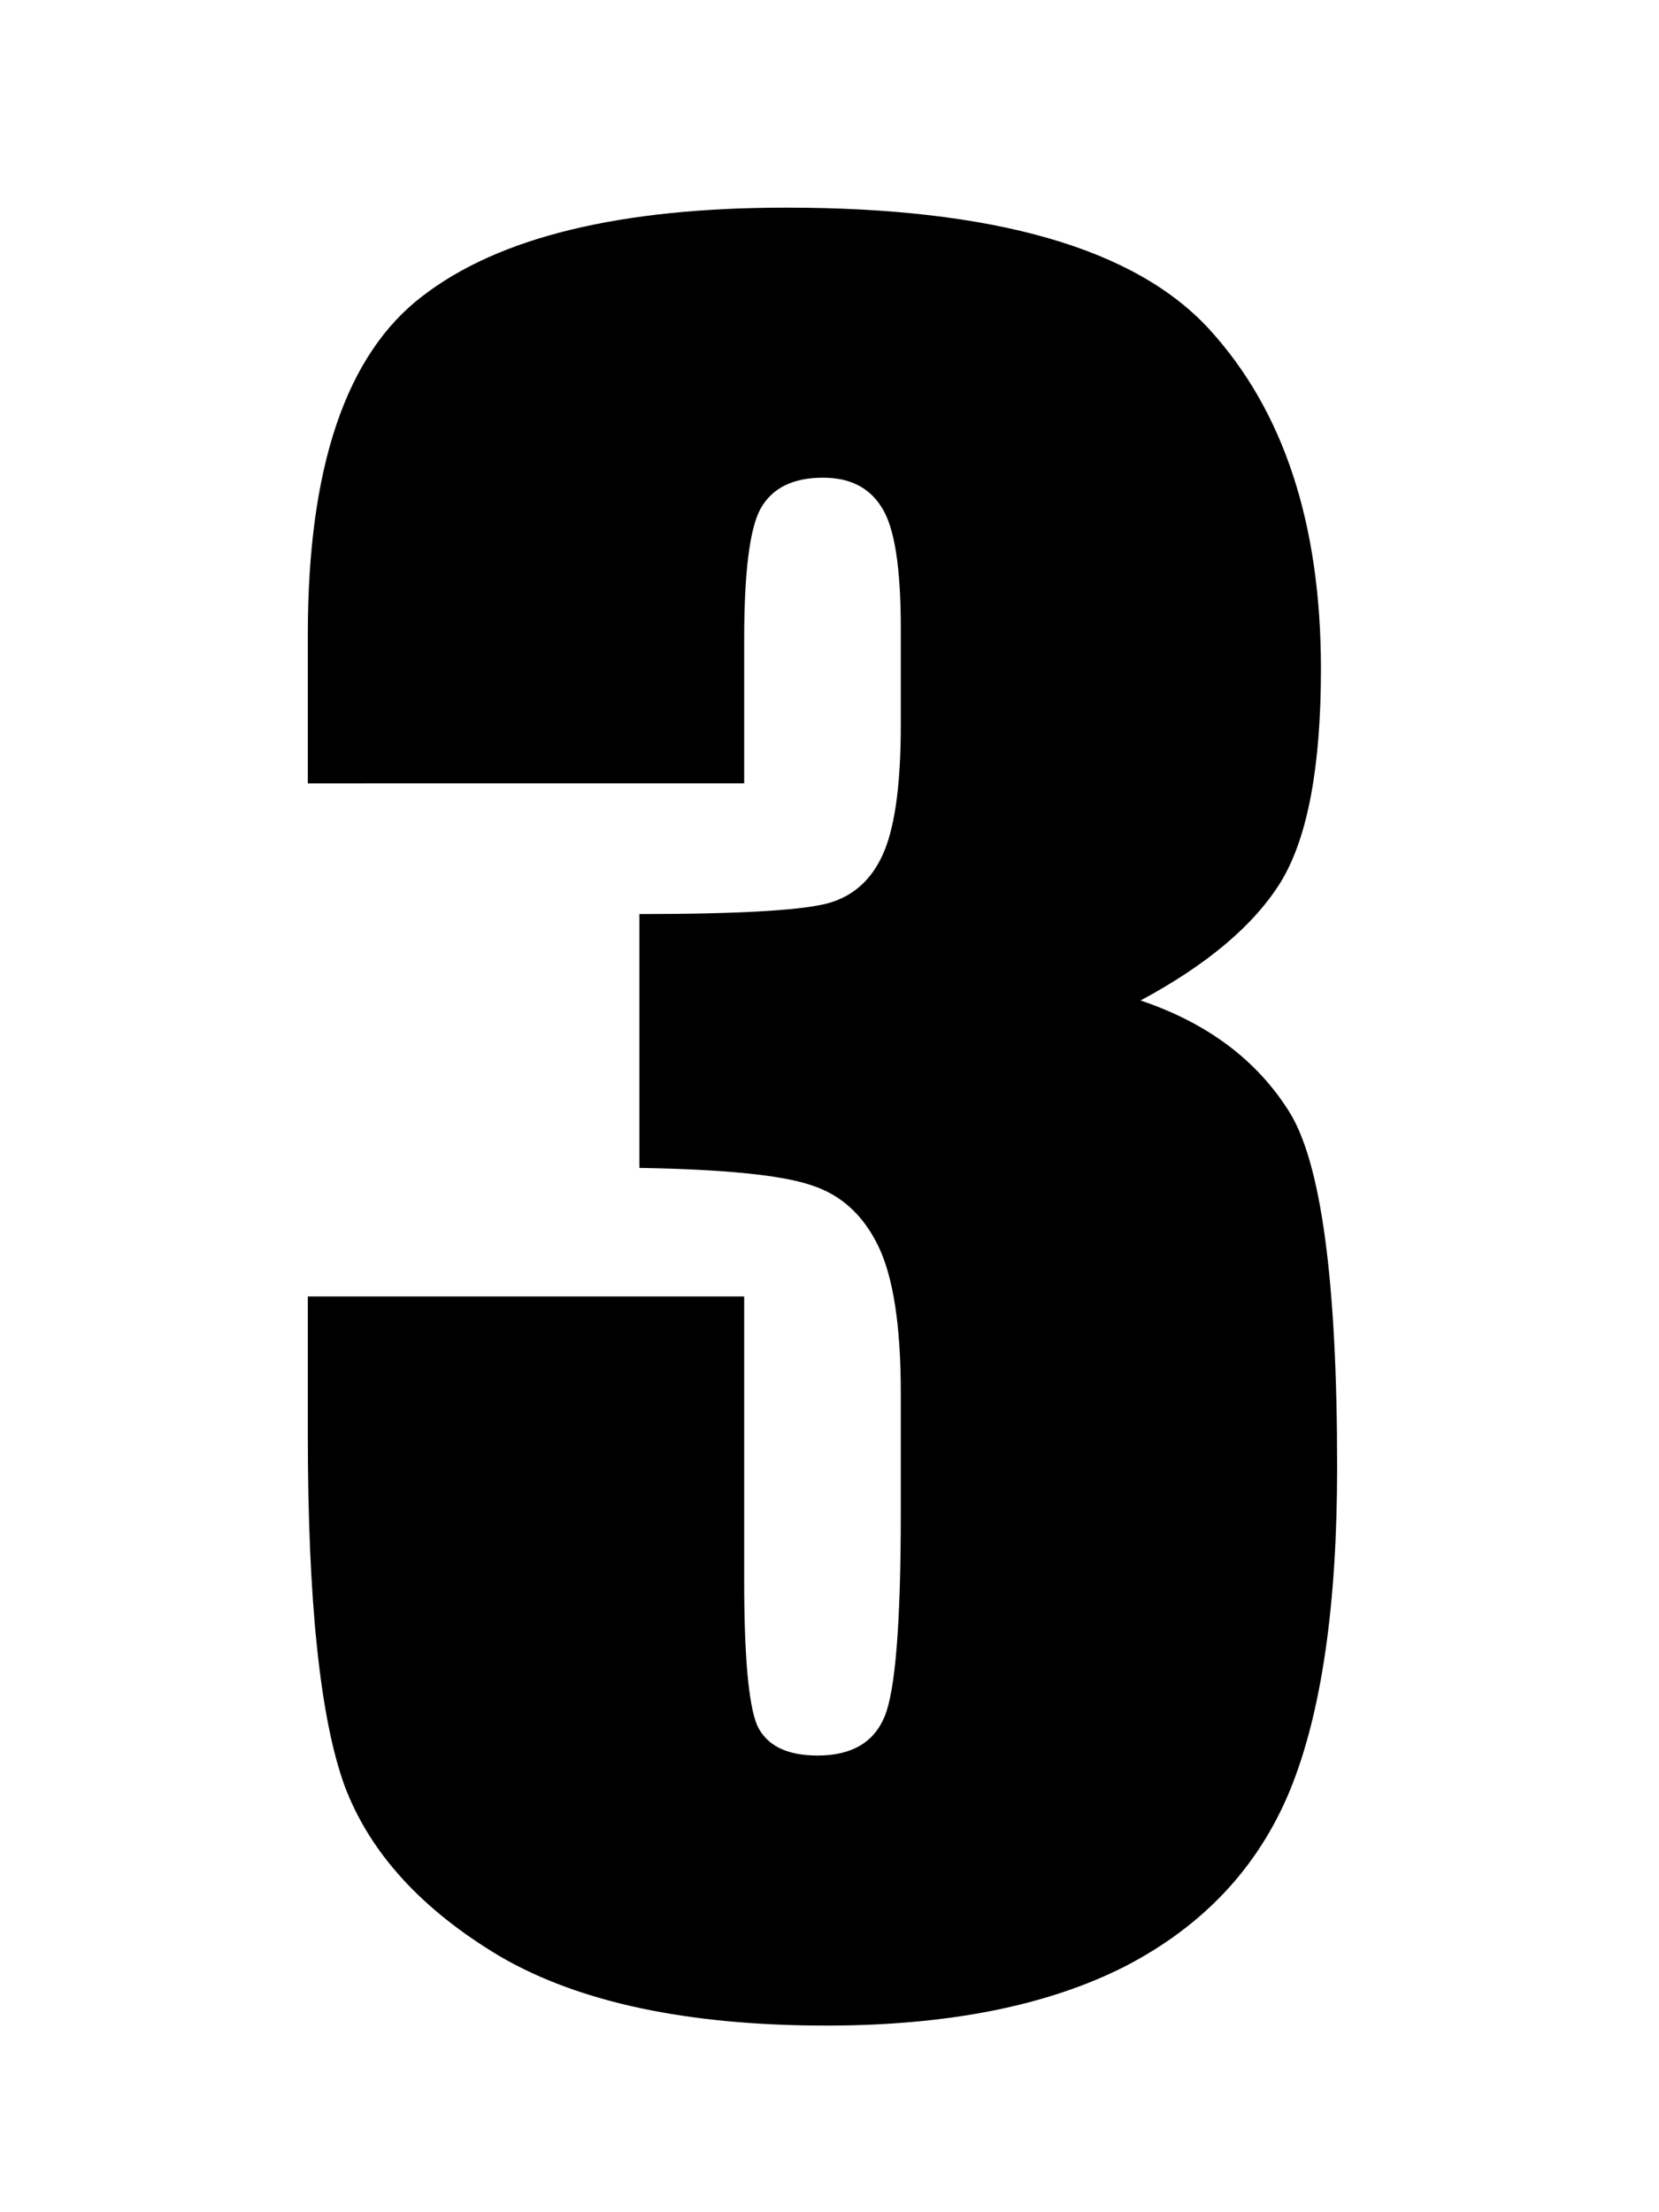
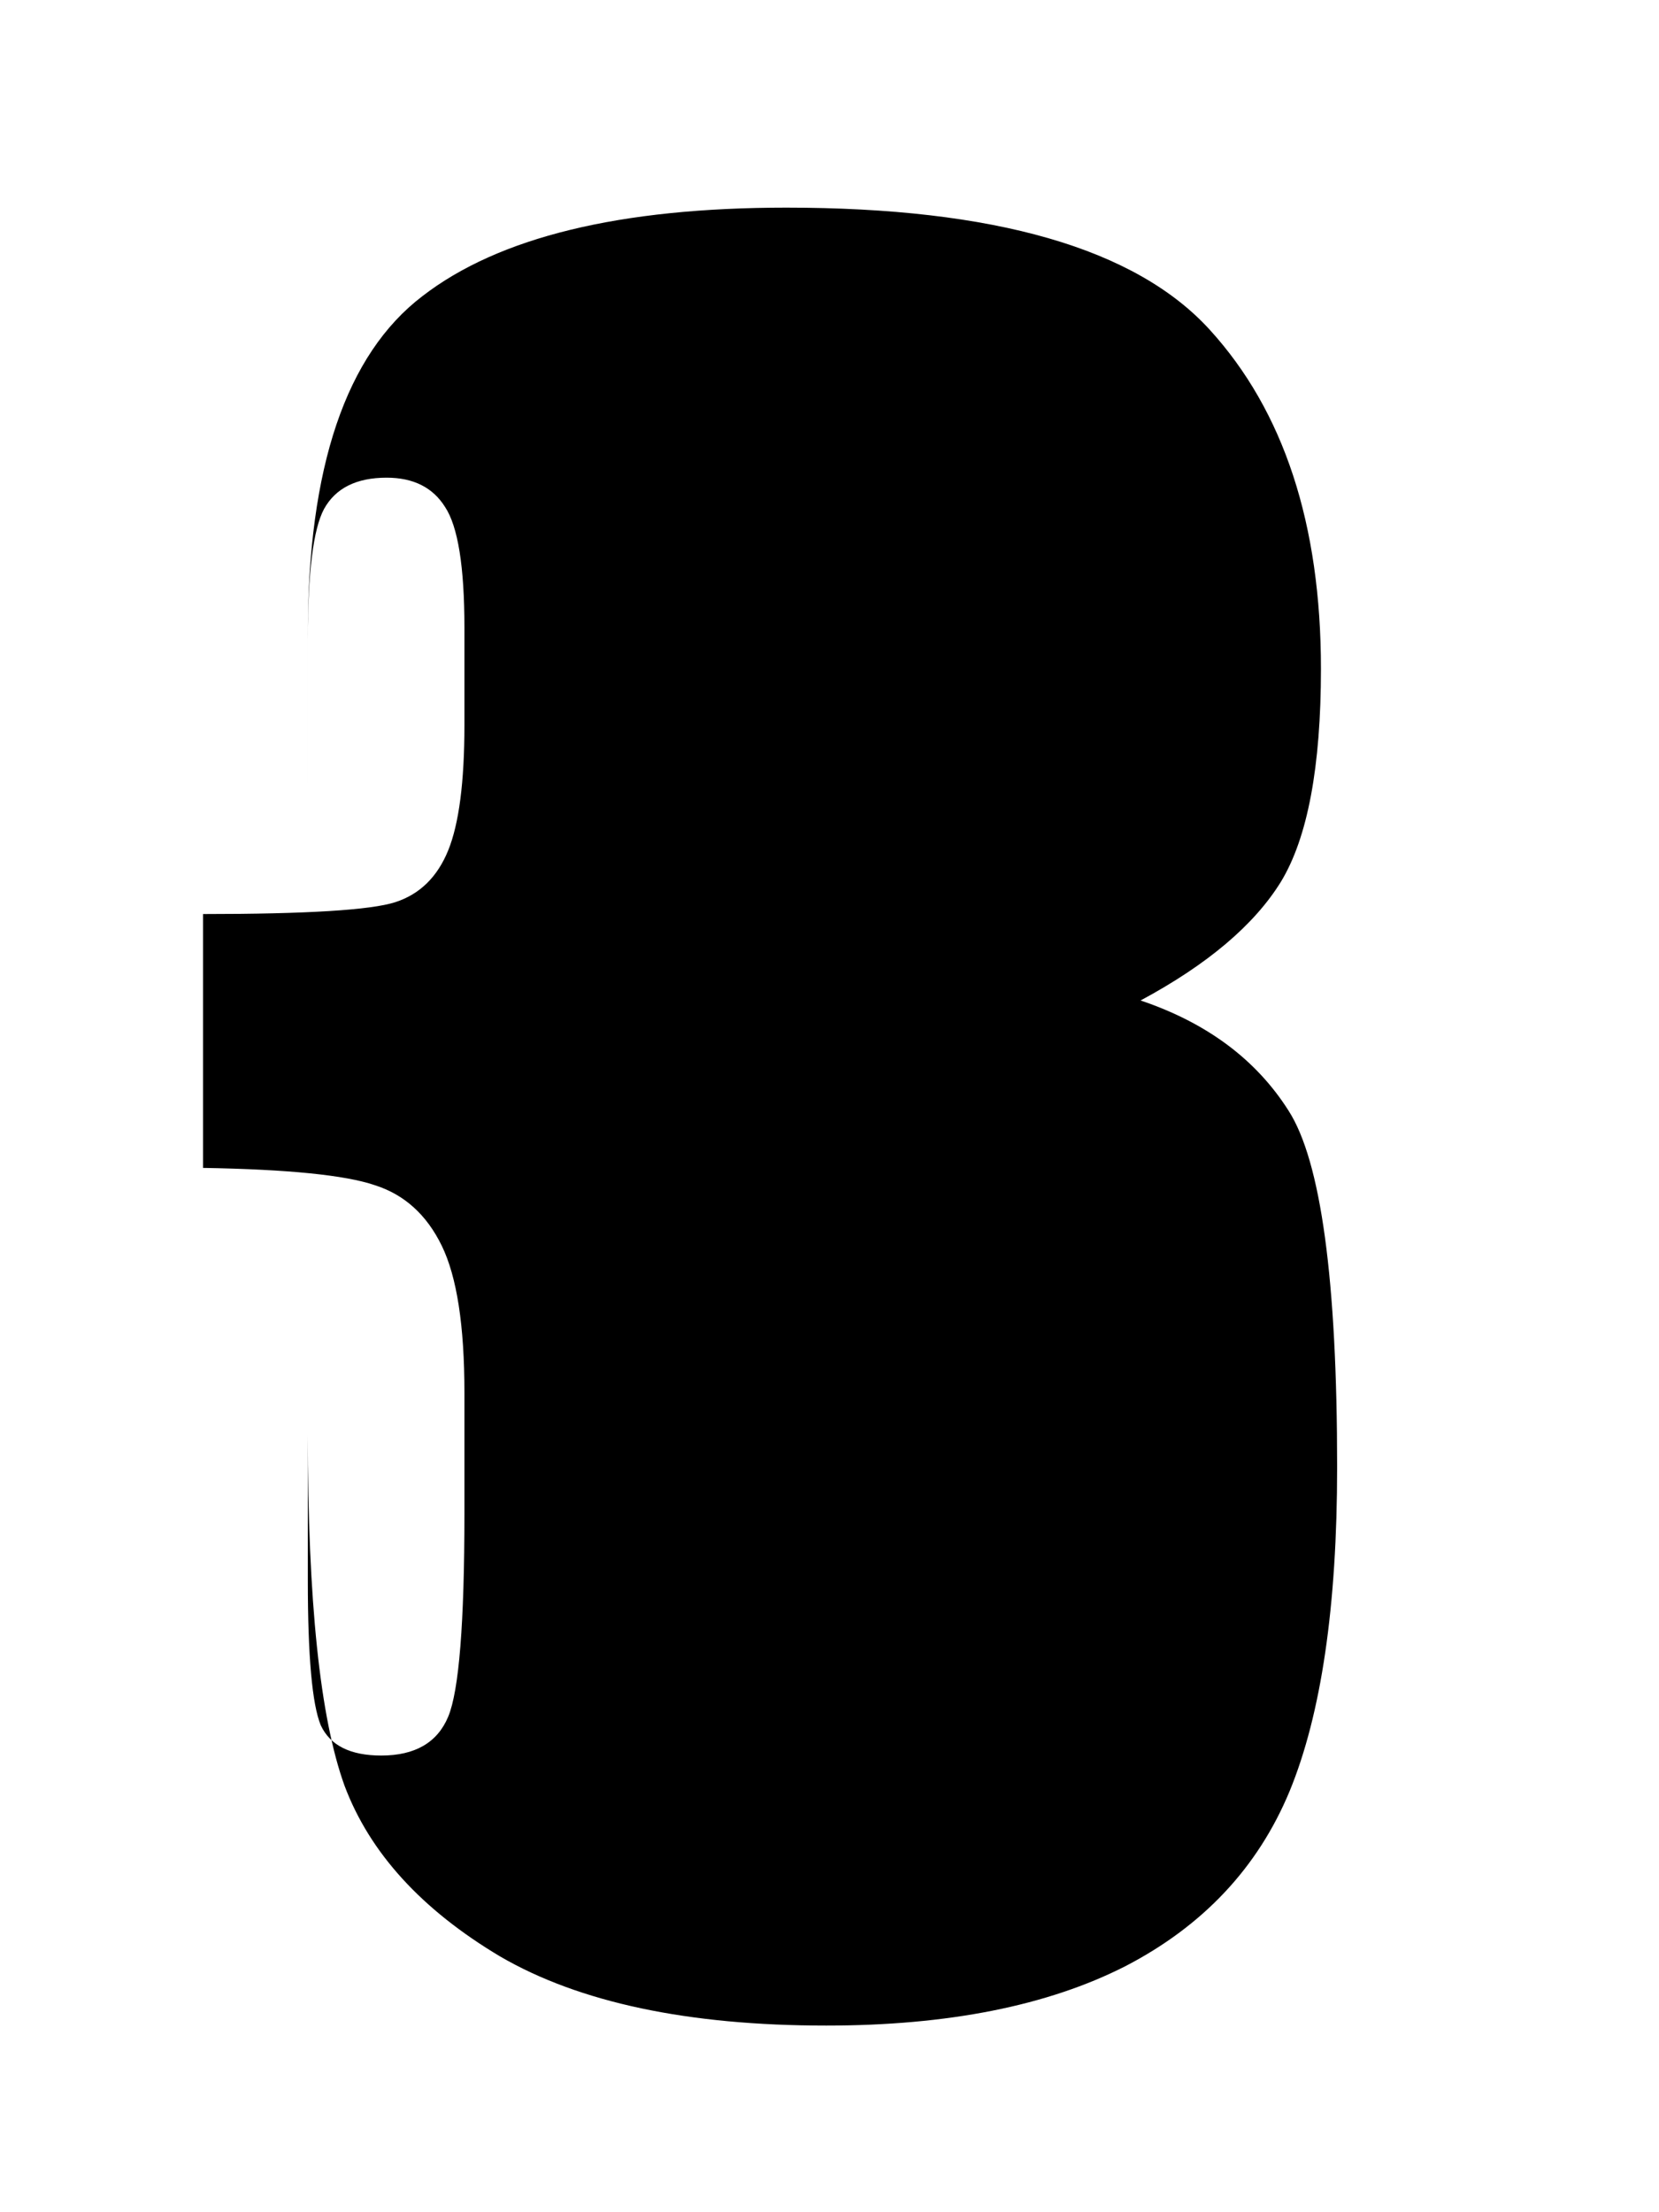
<svg xmlns="http://www.w3.org/2000/svg" fill="none" viewBox="0 0 75 100">
-   <path fill="#000" d="M51.563 45.225c2.994 1.009 5.224 2.669 6.689 4.98 1.465 2.279 2.197 7.65 2.197 16.113 0 6.283-.716 11.166-2.148 14.649-1.433 3.45-3.907 6.087-7.422 7.91-3.516 1.79-8.024 2.686-13.526 2.686-6.25 0-11.165-1.042-14.746-3.126-3.548-2.115-5.892-4.687-7.03-7.714-1.108-3.06-1.661-8.35-1.661-15.87v-6.25h19.727v12.842c0 3.418.195 5.6.585 6.543.424.912 1.335 1.368 2.735 1.368 1.53 0 2.539-.587 3.027-1.758.488-1.172.733-4.232.733-9.18v-5.469c0-3.027-.342-5.24-1.026-6.64-.683-1.4-1.692-2.312-3.027-2.735-1.335-.456-3.923-.716-7.764-.781V41.318c4.688 0 7.585-.179 8.692-.537 1.106-.358 1.904-1.14 2.392-2.343.488-1.205.733-3.093.733-5.665V28.38c0-2.767-.293-4.59-.88-5.469-.553-.879-1.432-1.318-2.636-1.318-1.367 0-2.311.472-2.832 1.416-.488.911-.732 2.88-.732 5.908v6.494H13.916v-6.738c0-7.552 1.725-12.647 5.176-15.283 3.45-2.67 8.935-4.004 16.455-4.004 9.407 0 15.788 1.839 19.14 5.517 3.353 3.679 5.03 8.79 5.03 15.332 0 4.427-.602 7.634-1.807 9.62-1.204 1.953-3.32 3.743-6.347 5.37Z" />
+   <path fill="#000" d="M51.563 45.225c2.994 1.009 5.224 2.669 6.689 4.98 1.465 2.279 2.197 7.65 2.197 16.113 0 6.283-.716 11.166-2.148 14.649-1.433 3.45-3.907 6.087-7.422 7.91-3.516 1.79-8.024 2.686-13.526 2.686-6.25 0-11.165-1.042-14.746-3.126-3.548-2.115-5.892-4.687-7.03-7.714-1.108-3.06-1.661-8.35-1.661-15.87v-6.25v12.842c0 3.418.195 5.6.585 6.543.424.912 1.335 1.368 2.735 1.368 1.53 0 2.539-.587 3.027-1.758.488-1.172.733-4.232.733-9.18v-5.469c0-3.027-.342-5.24-1.026-6.64-.683-1.4-1.692-2.312-3.027-2.735-1.335-.456-3.923-.716-7.764-.781V41.318c4.688 0 7.585-.179 8.692-.537 1.106-.358 1.904-1.14 2.392-2.343.488-1.205.733-3.093.733-5.665V28.38c0-2.767-.293-4.59-.88-5.469-.553-.879-1.432-1.318-2.636-1.318-1.367 0-2.311.472-2.832 1.416-.488.911-.732 2.88-.732 5.908v6.494H13.916v-6.738c0-7.552 1.725-12.647 5.176-15.283 3.45-2.67 8.935-4.004 16.455-4.004 9.407 0 15.788 1.839 19.14 5.517 3.353 3.679 5.03 8.79 5.03 15.332 0 4.427-.602 7.634-1.807 9.62-1.204 1.953-3.32 3.743-6.347 5.37Z" />
</svg>